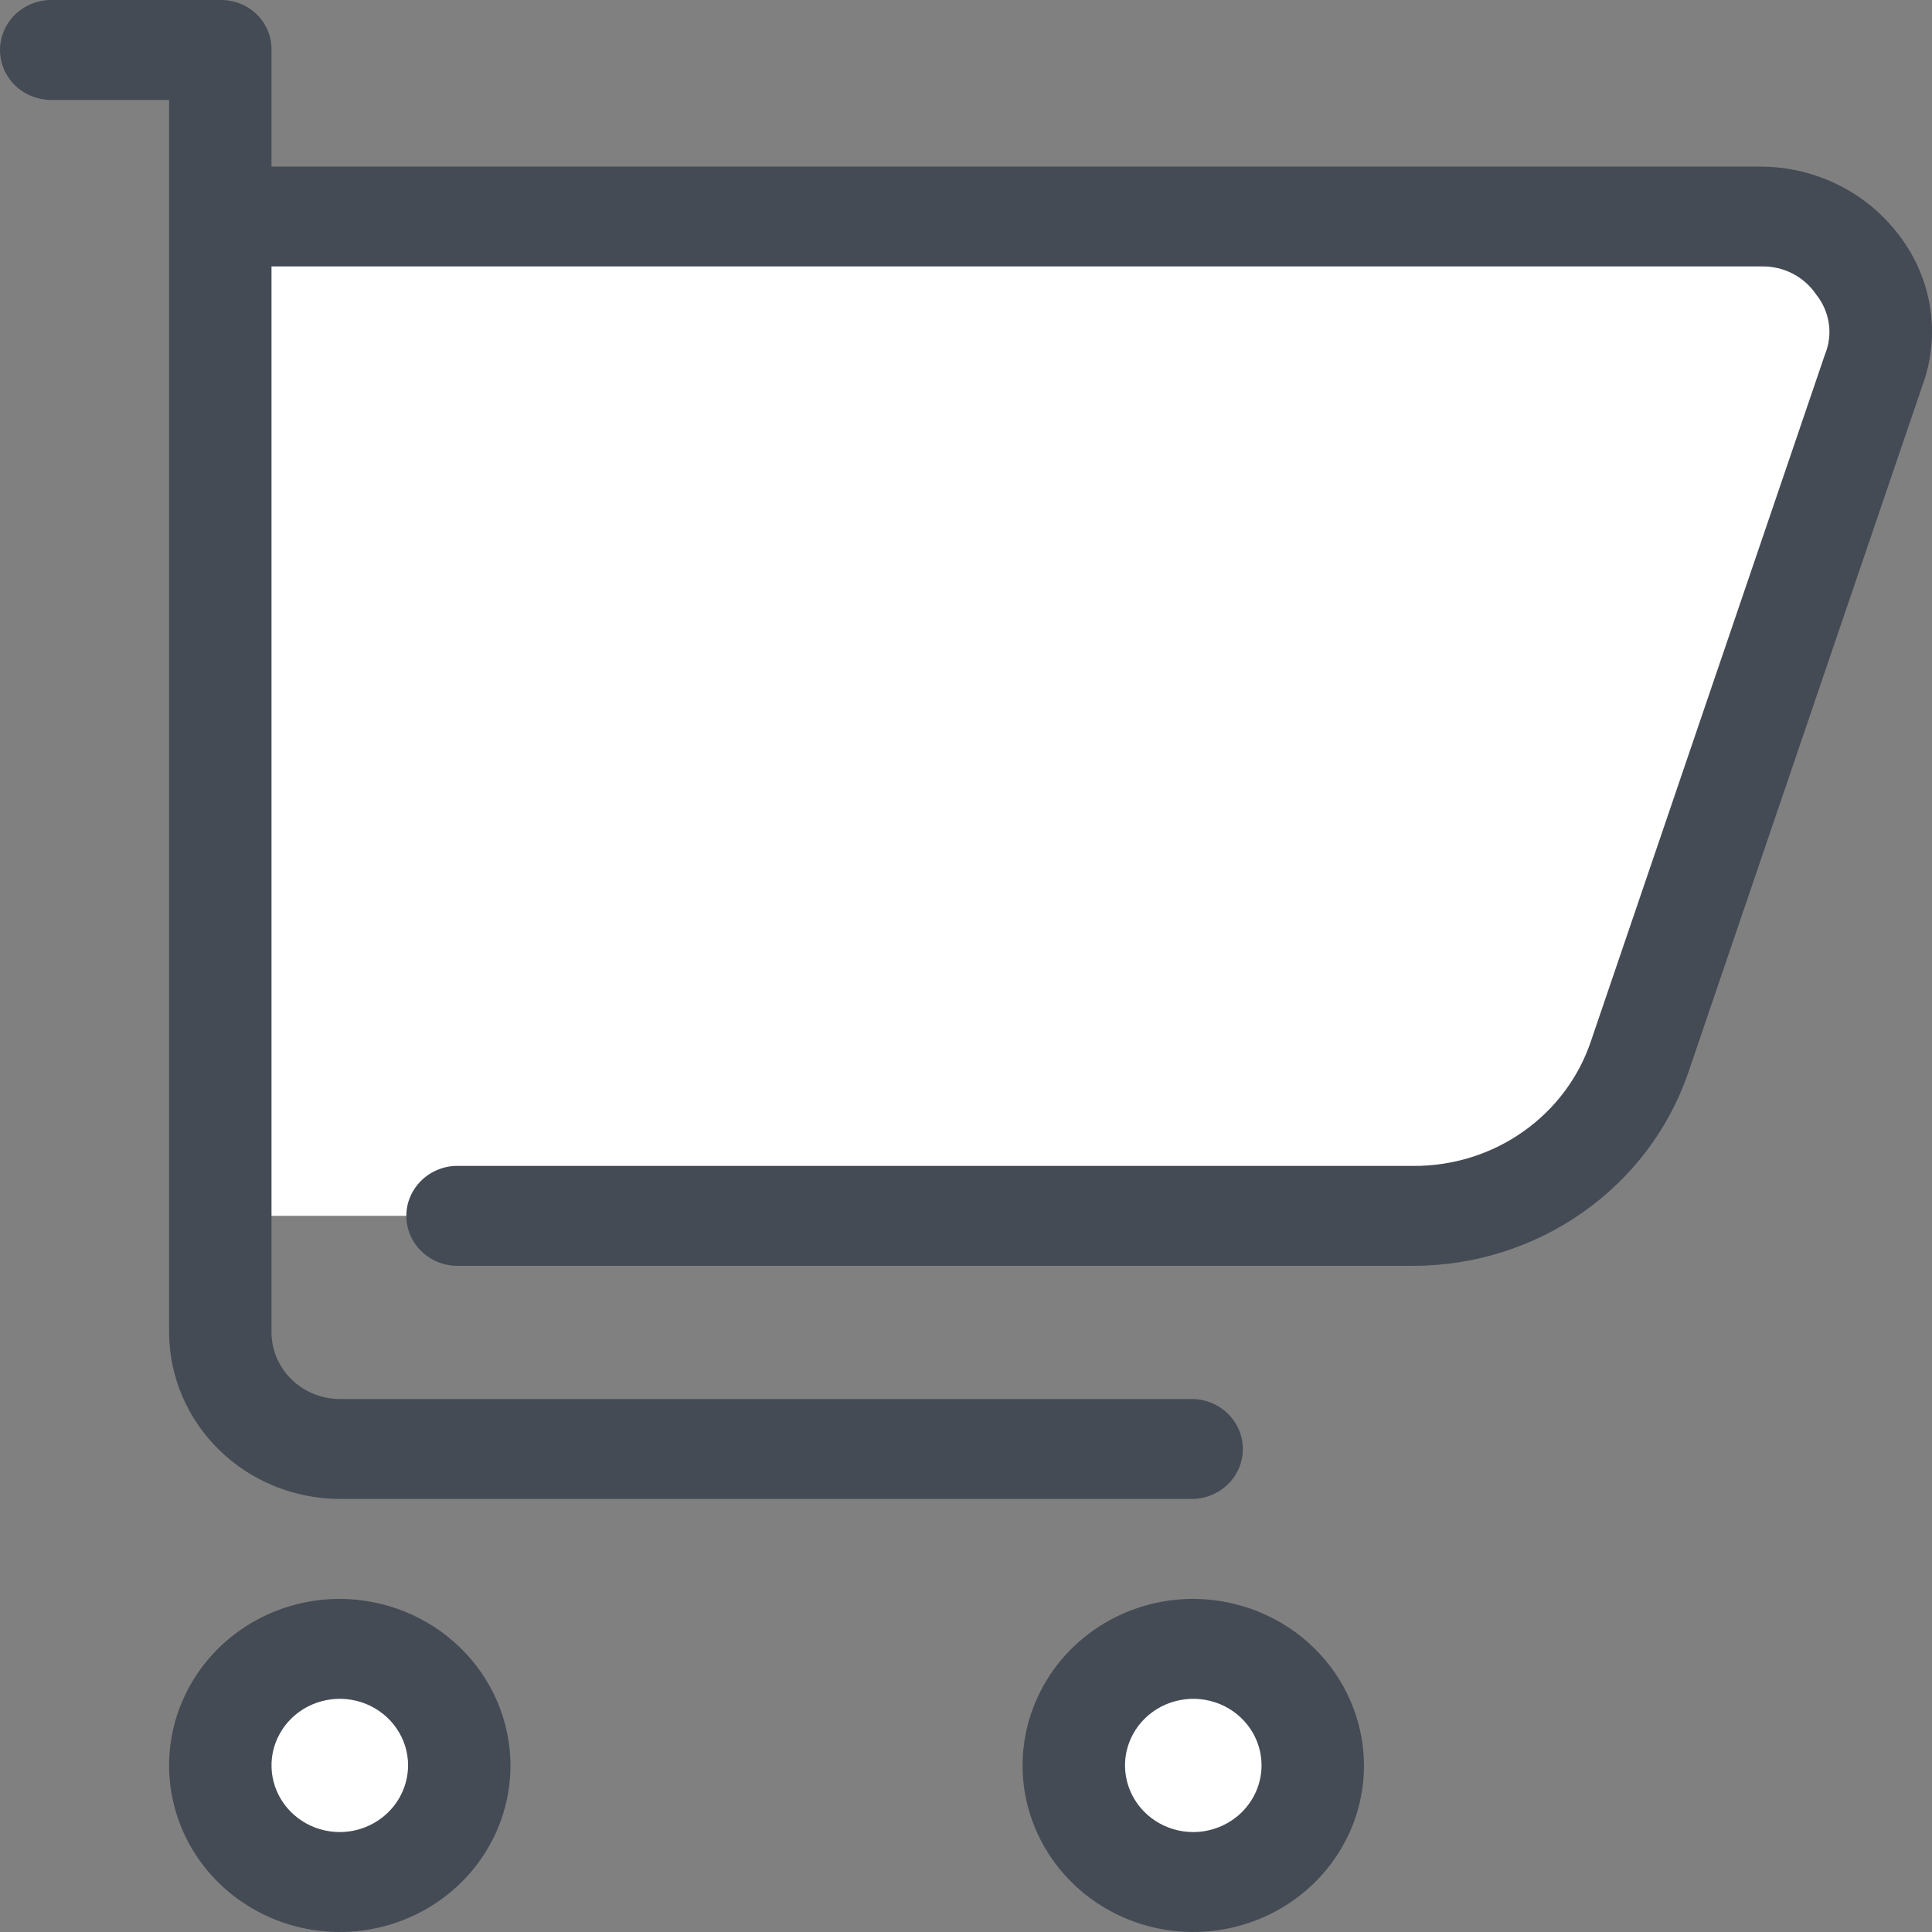
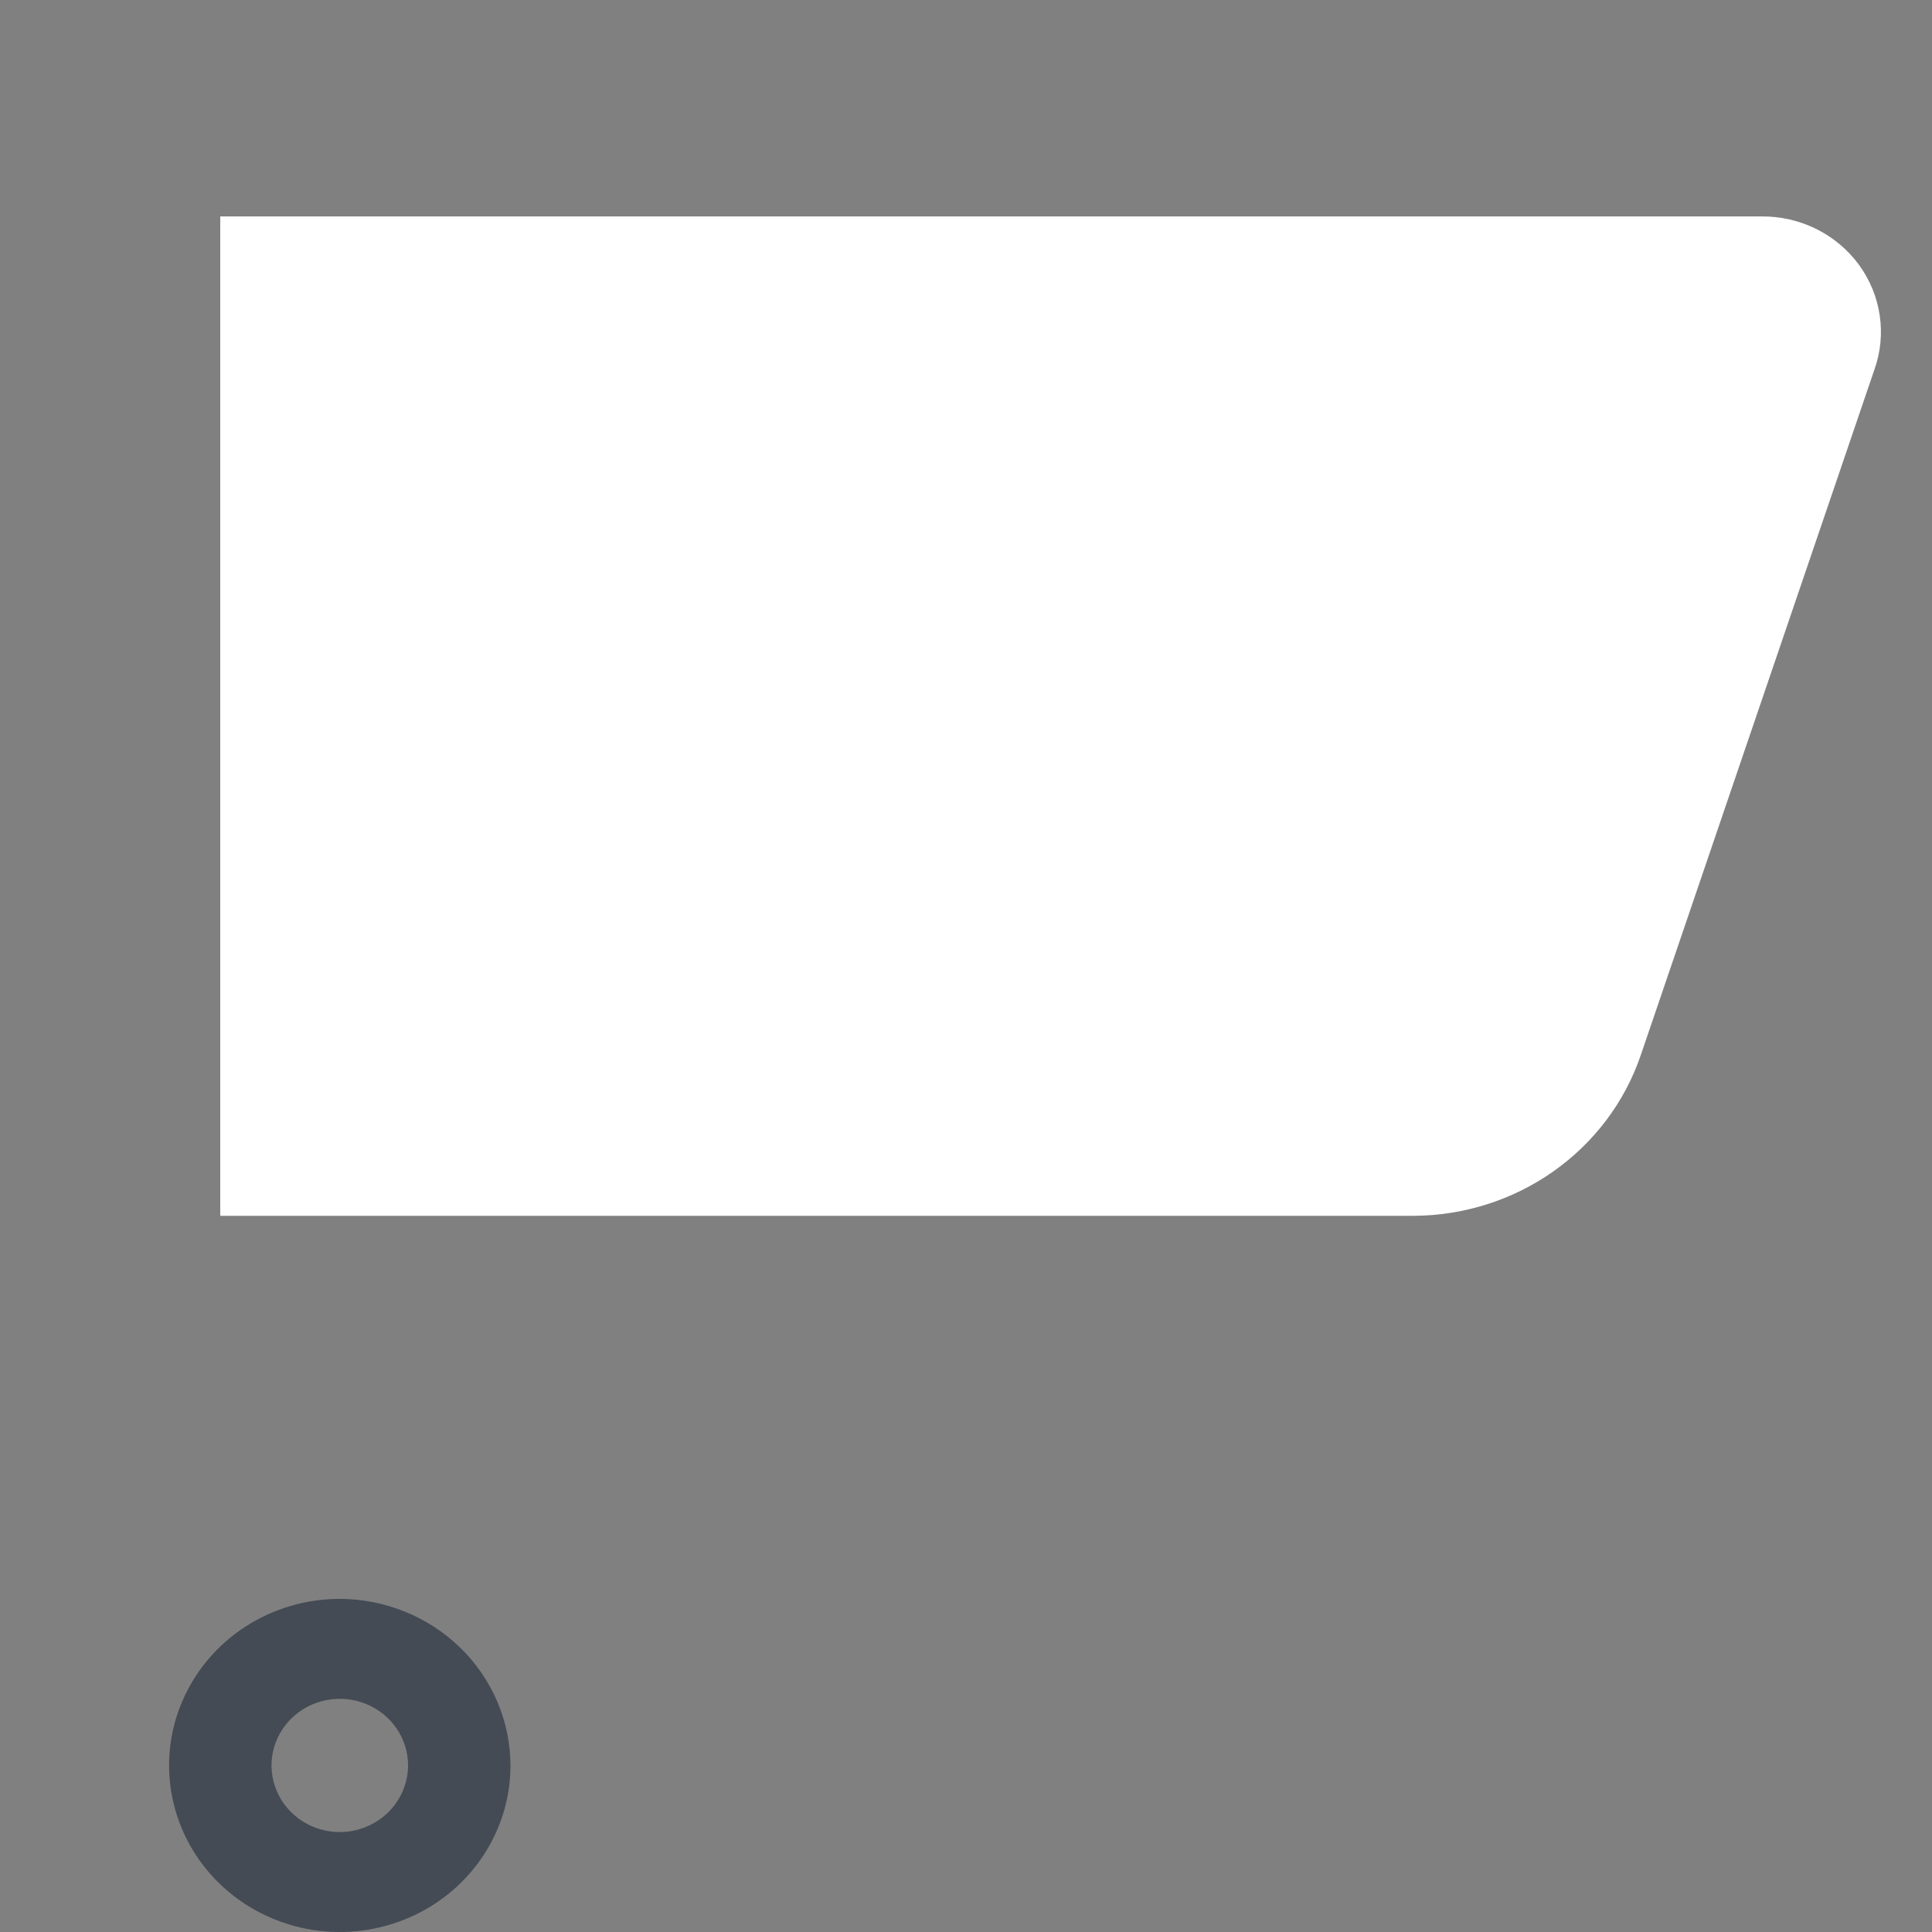
<svg xmlns="http://www.w3.org/2000/svg" width="40" height="40" viewBox="0 0 40 40" fill="none">
  <rect x="0" y="0" width="40" height="40" fill="#808080" stroke="none" />
  <path d="M4.56 4.481H36.474C36.866 4.478 37.254 4.567 37.603 4.74C37.953 4.914 38.255 5.167 38.484 5.477C38.712 5.788 38.861 6.148 38.917 6.527C38.974 6.906 38.936 7.292 38.807 7.654L33.965 21.861C33.634 22.823 33.003 23.659 32.16 24.253C31.317 24.847 30.304 25.168 29.265 25.172H4.56V4.481Z" fill="white" />
-   <path d="M7.035 38.967C8.402 38.967 9.509 37.886 9.509 36.553C9.509 35.219 8.402 34.138 7.035 34.138C5.668 34.138 4.56 35.219 4.56 36.553C4.56 37.886 5.668 38.967 7.035 38.967Z" fill="white" />
-   <path d="M24.706 38.967C26.072 38.967 27.18 37.886 27.18 36.553C27.18 35.219 26.072 34.138 24.706 34.138C23.339 34.138 22.231 35.219 22.231 36.553C22.231 37.886 23.339 38.967 24.706 38.967Z" fill="white" />
-   <path d="M24.706 33.103C24.007 33.103 23.323 33.305 22.742 33.684C22.161 34.063 21.708 34.602 21.441 35.232C21.173 35.862 21.103 36.555 21.239 37.224C21.376 37.893 21.712 38.508 22.207 38.99C22.701 39.472 23.331 39.8 24.016 39.934C24.702 40.067 25.412 39.998 26.058 39.737C26.704 39.476 27.256 39.034 27.644 38.467C28.033 37.9 28.24 37.233 28.24 36.551C28.237 35.638 27.864 34.762 27.202 34.116C26.54 33.47 25.642 33.106 24.706 33.103ZM24.706 37.931C24.426 37.931 24.153 37.85 23.92 37.698C23.688 37.547 23.507 37.331 23.4 37.079C23.293 36.827 23.265 36.55 23.319 36.282C23.374 36.015 23.508 35.769 23.706 35.576C23.904 35.383 24.156 35.252 24.43 35.199C24.704 35.145 24.988 35.173 25.247 35.277C25.505 35.382 25.726 35.558 25.881 35.785C26.037 36.012 26.119 36.279 26.119 36.551C26.118 36.917 25.969 37.267 25.704 37.526C25.439 37.784 25.08 37.93 24.706 37.931Z" fill="#444B54" />
-   <path d="M39.337 4.896C39.009 4.453 38.58 4.09 38.083 3.839C37.585 3.587 37.034 3.454 36.474 3.449H5.621V1.034C5.624 0.898 5.598 0.762 5.545 0.636C5.493 0.509 5.415 0.394 5.316 0.298C5.217 0.201 5.1 0.125 4.97 0.074C4.84 0.023 4.701 -0.002 4.561 0H1.026C0.751 0.009 0.49 0.122 0.299 0.315C0.107 0.508 0 0.766 0 1.035C0 1.303 0.107 1.561 0.299 1.755C0.49 1.948 0.751 2.06 1.026 2.069H3.501V27.586C3.503 28.5 3.877 29.375 4.539 30.021C5.201 30.668 6.098 31.032 7.035 31.034H24.706C24.981 31.026 25.242 30.913 25.433 30.72C25.625 30.527 25.732 30.268 25.732 30C25.732 29.731 25.625 29.473 25.433 29.28C25.242 29.087 24.981 28.974 24.706 28.965H7.035C6.66 28.964 6.301 28.818 6.037 28.56C5.772 28.302 5.622 27.951 5.621 27.586V5.516H36.474C36.698 5.512 36.92 5.564 37.117 5.666C37.315 5.769 37.483 5.919 37.605 6.102C37.744 6.276 37.833 6.482 37.864 6.7C37.895 6.918 37.867 7.14 37.782 7.344L32.94 21.552C32.687 22.308 32.195 22.965 31.534 23.43C30.874 23.895 30.079 24.143 29.264 24.139H9.508C9.366 24.134 9.224 24.157 9.092 24.207C8.959 24.257 8.838 24.333 8.736 24.429C8.634 24.526 8.552 24.642 8.497 24.769C8.441 24.897 8.413 25.034 8.413 25.173C8.413 25.312 8.441 25.449 8.497 25.577C8.552 25.705 8.634 25.82 8.736 25.917C8.838 26.013 8.959 26.089 9.092 26.139C9.224 26.189 9.366 26.212 9.508 26.208H29.264C30.523 26.206 31.749 25.819 32.77 25.101C33.791 24.383 34.555 23.371 34.954 22.206L39.796 7.999C39.987 7.485 40.045 6.933 39.965 6.391C39.885 5.85 39.669 5.336 39.337 4.895V4.896Z" fill="#444B54" />
  <path d="M7.035 33.103C6.336 33.103 5.653 33.305 5.071 33.684C4.49 34.063 4.037 34.602 3.77 35.232C3.502 35.862 3.432 36.555 3.569 37.224C3.705 37.893 4.042 38.508 4.536 38.99C5.03 39.472 5.66 39.8 6.345 39.934C7.031 40.067 7.742 39.998 8.387 39.737C9.033 39.476 9.585 39.034 9.973 38.467C10.362 37.9 10.569 37.233 10.569 36.551C10.566 35.638 10.193 34.762 9.531 34.116C8.869 33.47 7.971 33.106 7.035 33.103ZM7.035 37.931C6.755 37.931 6.482 37.85 6.25 37.698C6.017 37.547 5.836 37.331 5.729 37.079C5.622 36.827 5.594 36.55 5.648 36.282C5.703 36.015 5.838 35.769 6.035 35.576C6.233 35.383 6.485 35.252 6.759 35.199C7.033 35.145 7.318 35.173 7.576 35.277C7.834 35.382 8.055 35.558 8.21 35.785C8.366 36.012 8.449 36.279 8.449 36.551C8.447 36.917 8.298 37.267 8.033 37.526C7.768 37.784 7.409 37.93 7.035 37.931Z" fill="#444B54" />
</svg>